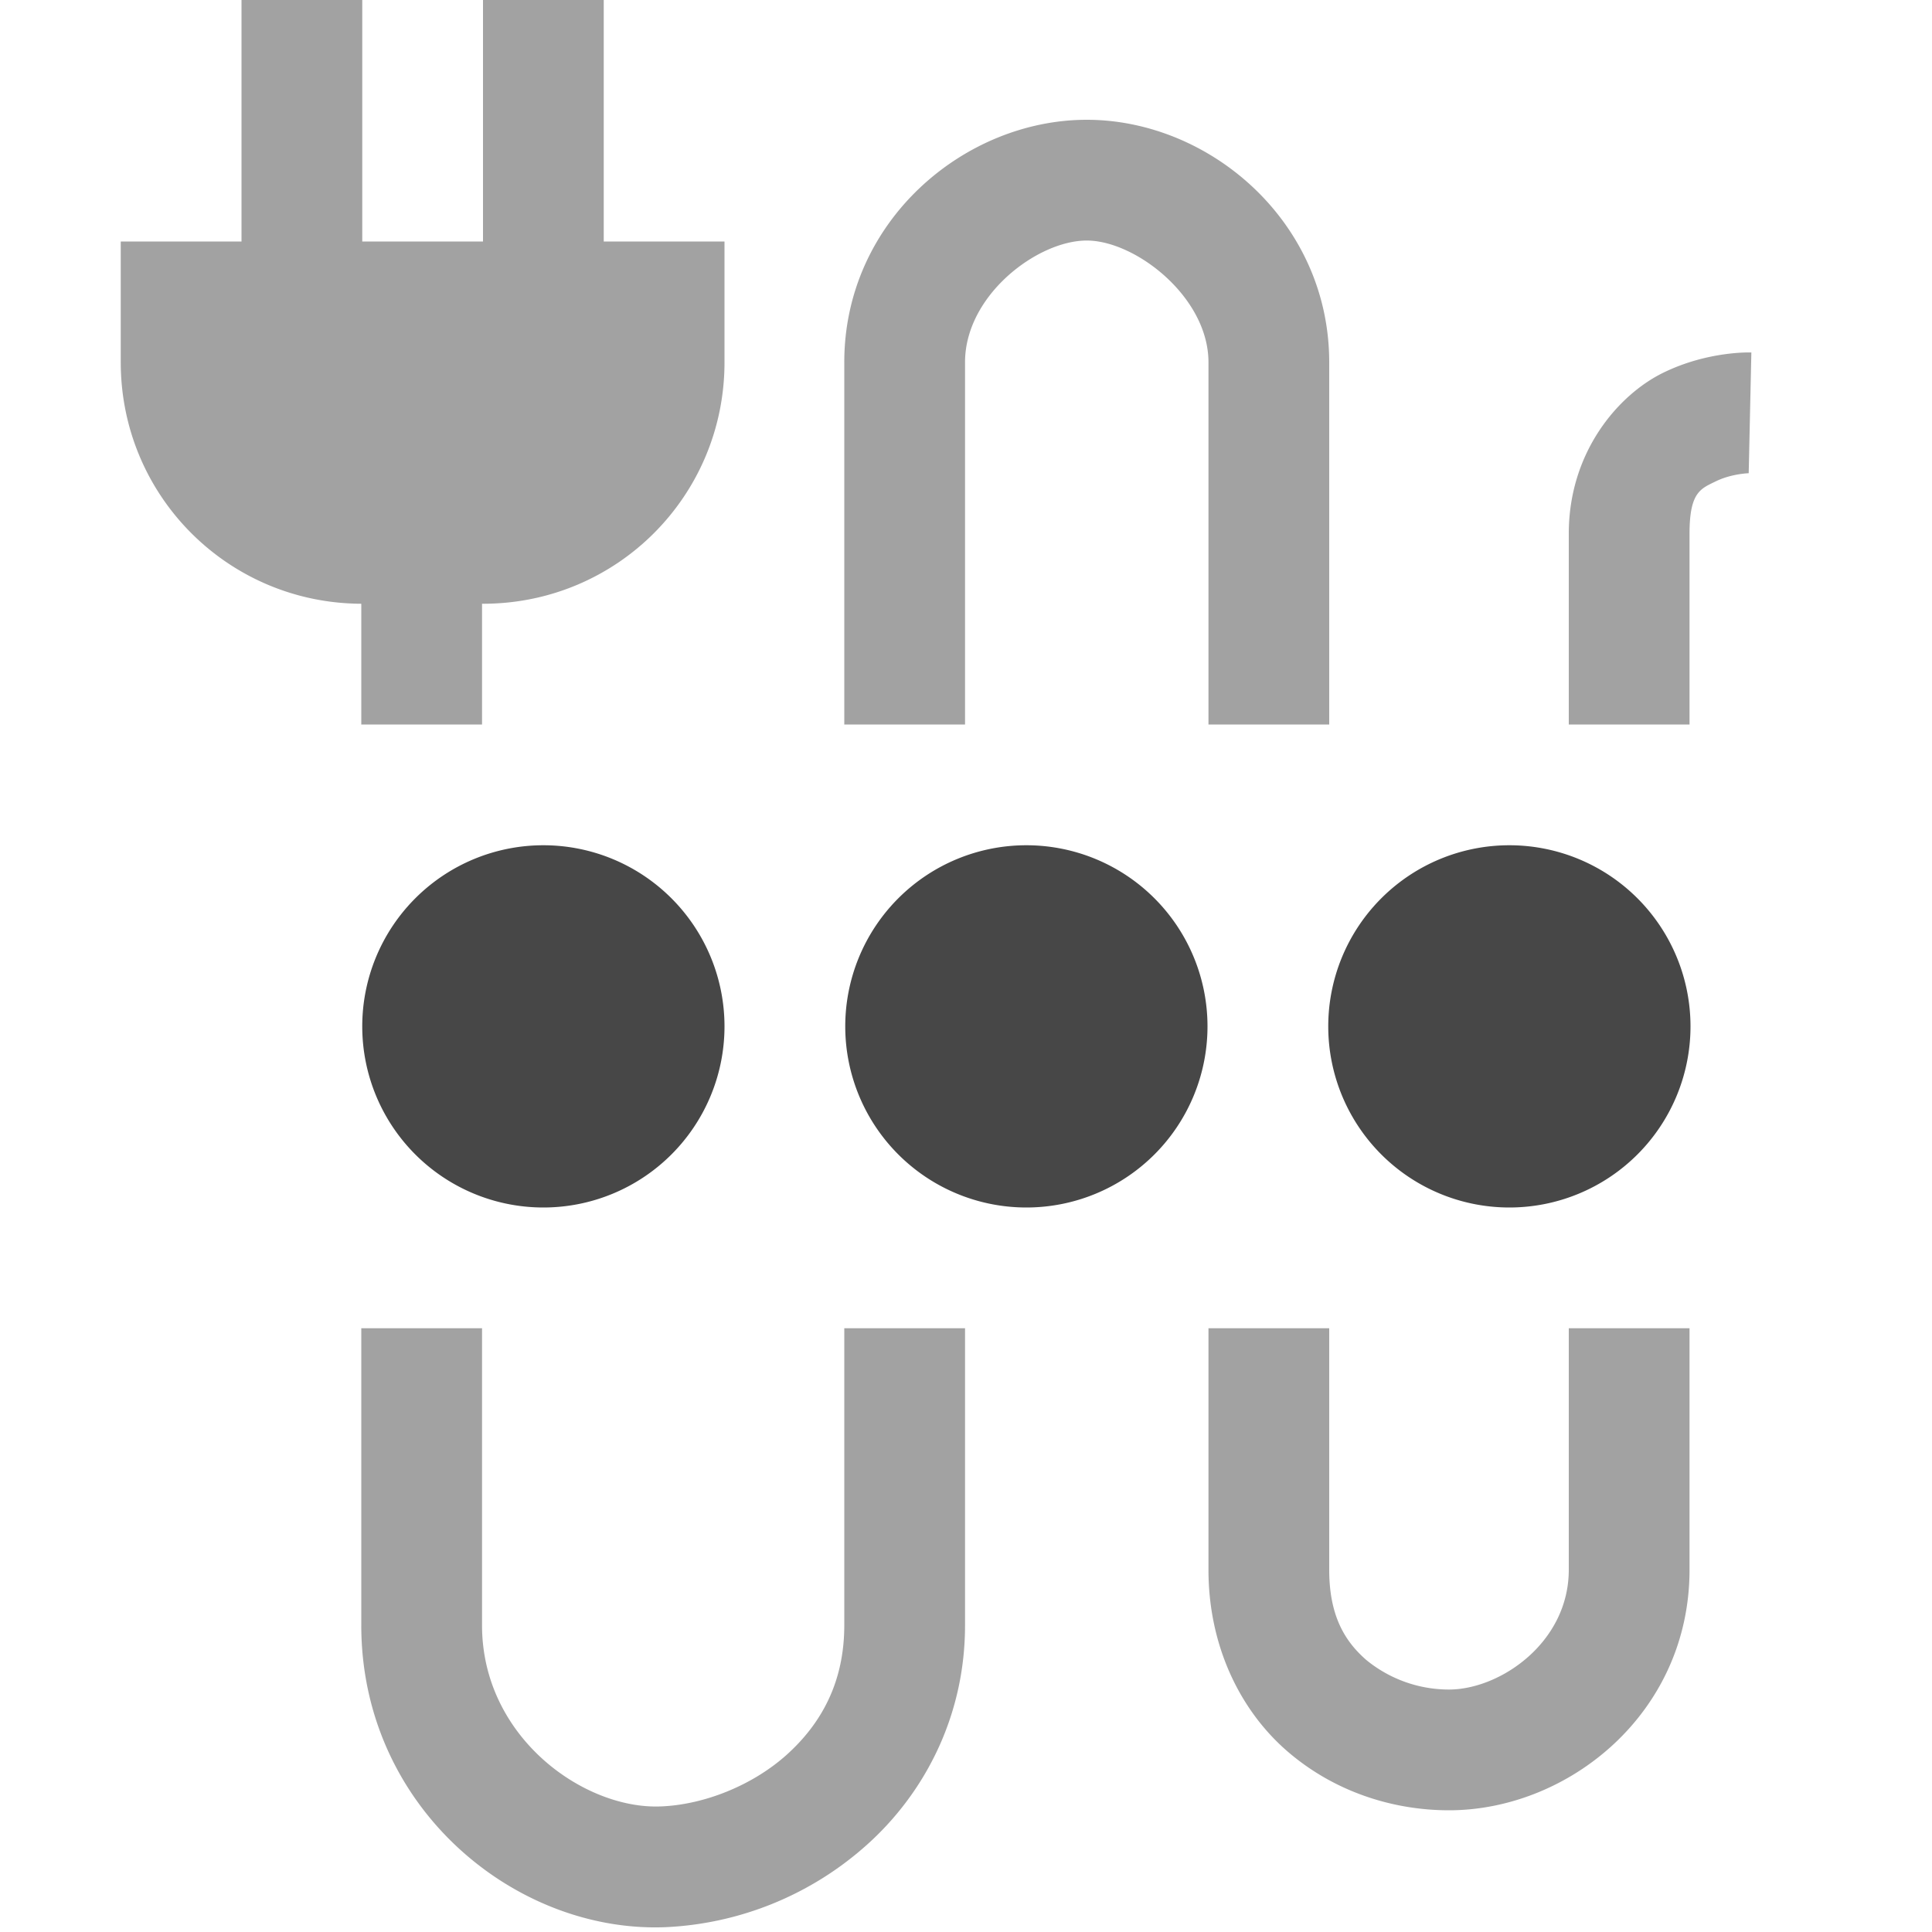
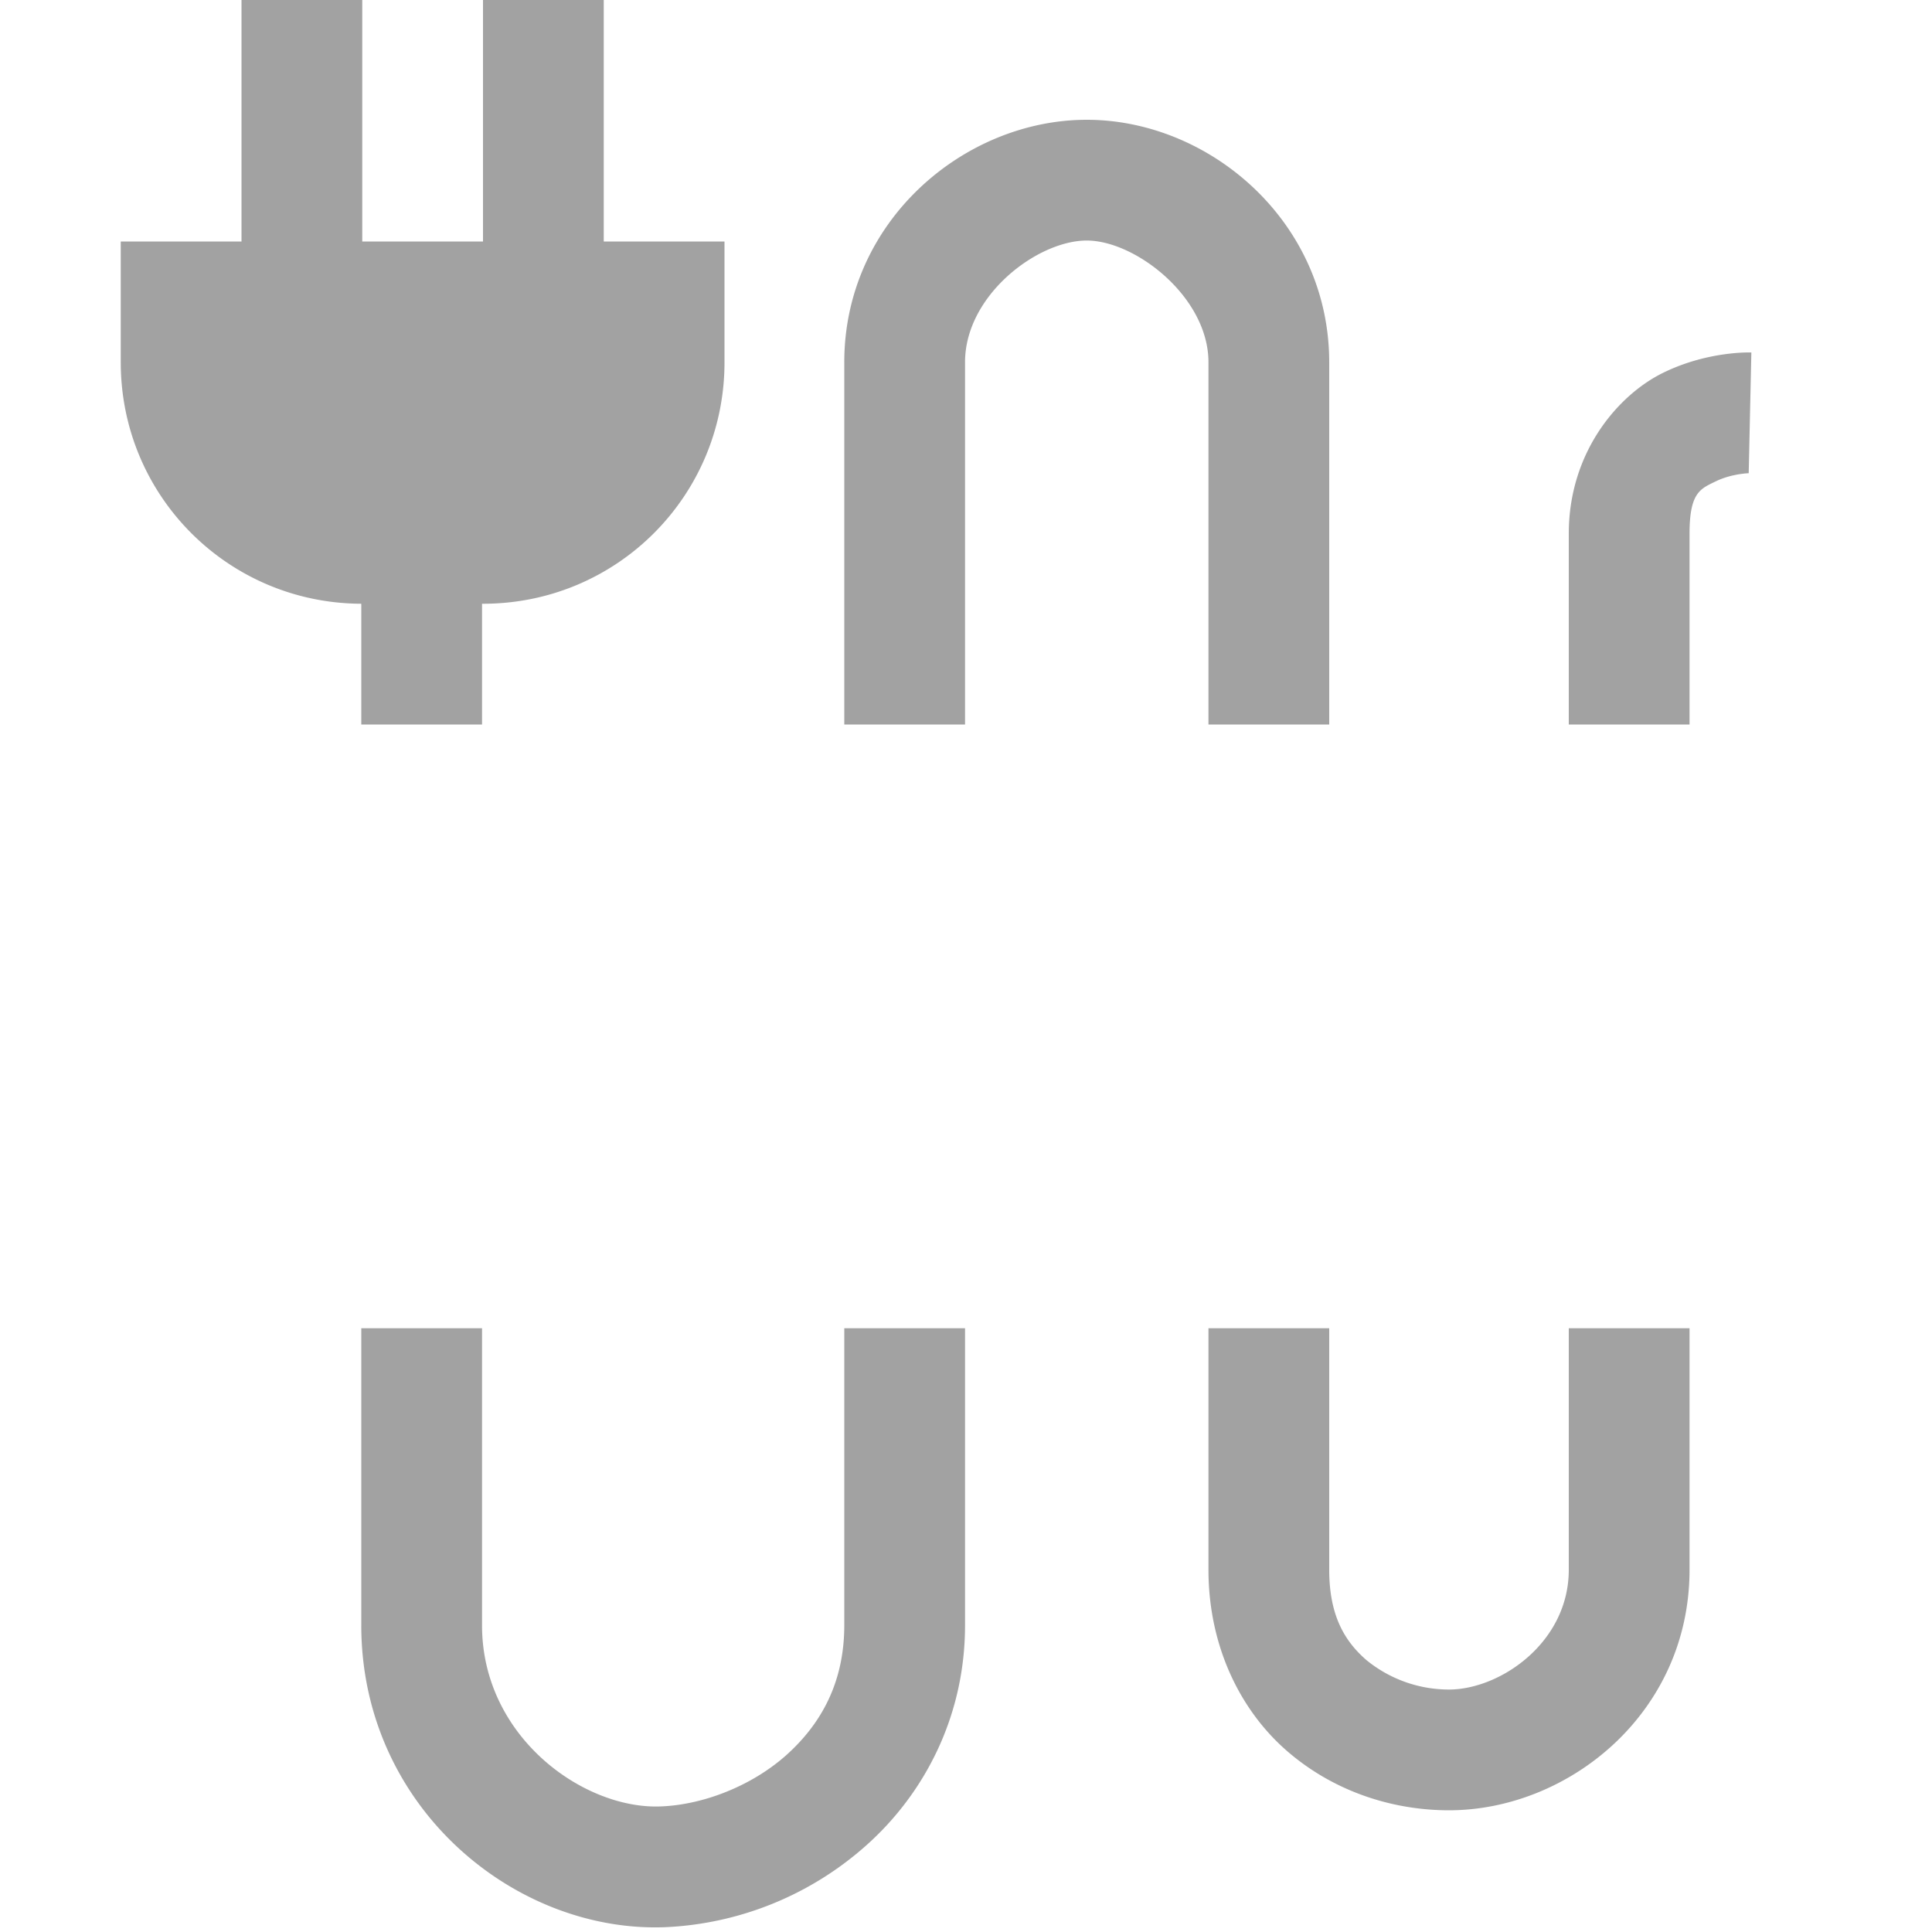
<svg xmlns="http://www.w3.org/2000/svg" width="16" height="16">
  <g fill="#474747">
-     <path d="M6 8.5A1.5 1.5 0 014.5 10 1.5 1.5 0 013 8.5 1.5 1.5 0 014.5 7 1.5 1.5 0 016 8.5zm4 0A1.5 1.5 0 018.5 10 1.5 1.5 0 017 8.5 1.5 1.5 0 018.5 7 1.5 1.5 0 0110 8.5zm4 0a1.5 1.5 0 01-1.5 1.5A1.5 1.5 0 0111 8.5 1.5 1.5 0 0112.5 7 1.5 1.5 0 0114 8.5z" />
    <path d="M9 .992C7.987.992 6.992 1.83 6.992 3v3h1V3c0-.555.6-1.008 1.008-1.008.403 0 1.008.468 1.008 1.008v3h1V3c0-1.164-.99-2.008-2.008-2.008zm5.504 1.927s-.357-.015-.73.168c-.374.183-.782.658-.782 1.332V6h1V4.419c0-.347.094-.372.22-.434.128-.062.27-.066.27-.066zM2.992 4.561V6h1V4.56zm0 6.439v2.46c0 1.506 1.273 2.55 2.52 2.5a2.68 2.68 0 001.666-.681c.474-.424.814-1.06.814-1.819V11h-1v2.46c0 .47-.189.814-.48 1.075-.292.26-.694.412-1.04.425-.637.026-1.48-.574-1.48-1.5V11zm7.016 0v2c0 .636.266 1.169.654 1.504.388.335.873.488 1.338.488.986 0 1.992-.801 1.992-1.992v-2h-1v2c0 .604-.57.992-.992.992a1.08 1.08 0 01-.684-.244c-.182-.158-.308-.371-.308-.748v-2zM2 0v2H1v1c0 1.108.892 2 2 2h1c1.108 0 2-.892 2-2V2H5V0H4v2H3V0z" font-family="sans-serif" font-weight="400" opacity=".5" overflow="visible" style="font-feature-settings:normal;font-variant-alternates:normal;font-variant-caps:normal;font-variant-ligatures:normal;font-variant-numeric:normal;font-variant-position:normal;isolation:auto;mix-blend-mode:normal;shape-padding:0;text-decoration-color:#000;text-decoration-line:none;text-decoration-style:solid;text-indent:0;text-orientation:mixed;text-transform:none" />
  </g>
</svg>